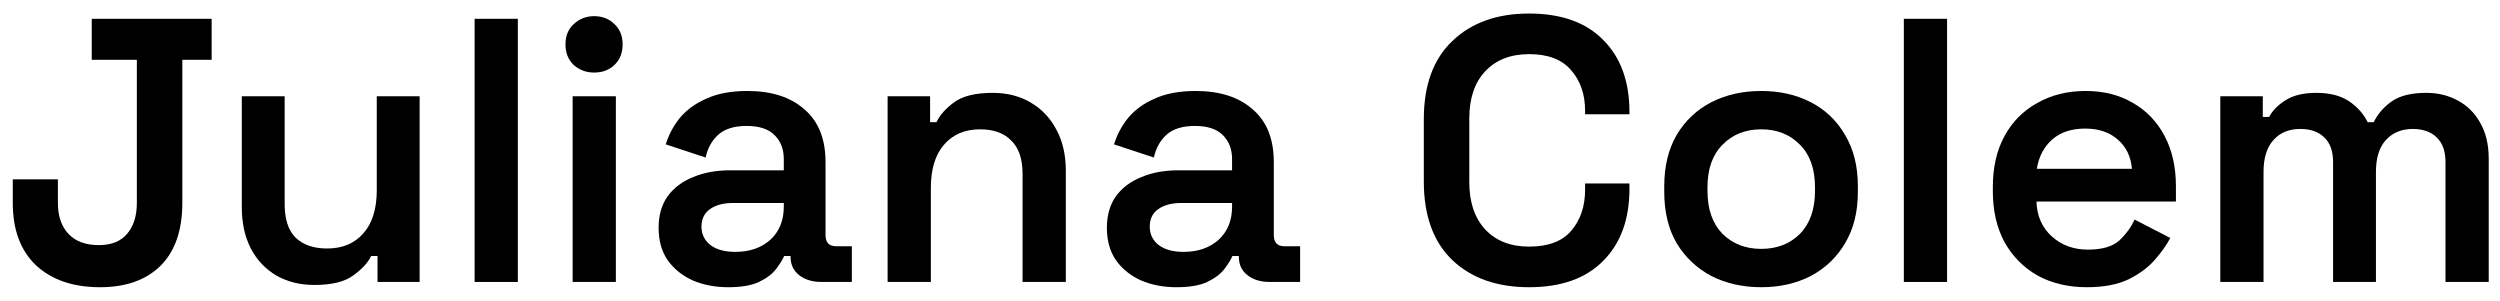
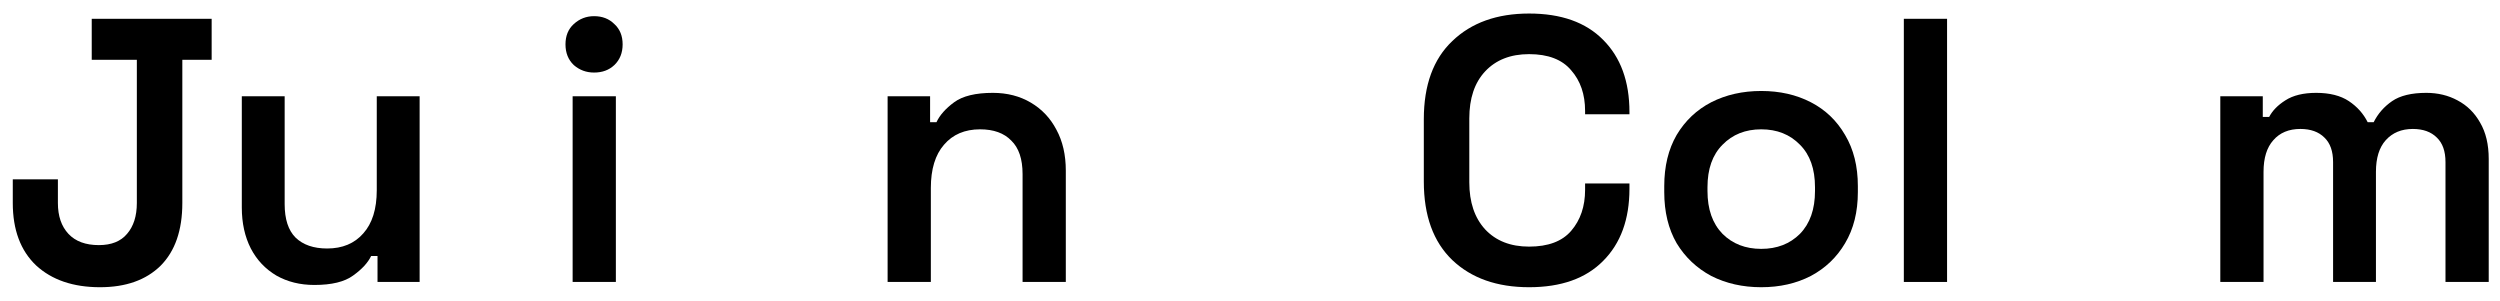
<svg xmlns="http://www.w3.org/2000/svg" width="133" height="16" viewBox="0 0 133 16" fill="none">
  <path d="M5.32 15.28C3.893 15.28 2.76 14.893 1.92 14.12C1.093 13.333 0.68 12.227 0.68 10.8V9.54H3.08V10.8C3.08 11.493 3.266 12.04 3.64 12.44C4.013 12.84 4.553 13.04 5.26 13.04C5.926 13.04 6.426 12.84 6.76 12.44C7.106 12.04 7.28 11.493 7.28 10.8V3.18H4.88V1H11.26V3.18H9.7V10.8C9.7 12.253 9.313 13.367 8.54 14.14C7.766 14.9 6.693 15.28 5.32 15.28Z" fill="black" />
  <path d="M16.724 15.16C15.964 15.16 15.291 14.993 14.704 14.66C14.117 14.313 13.664 13.833 13.344 13.22C13.024 12.593 12.864 11.867 12.864 11.04V5.12H15.144V10.86C15.144 11.66 15.337 12.253 15.724 12.64C16.124 13.027 16.684 13.22 17.404 13.22C18.217 13.22 18.857 12.953 19.324 12.42C19.804 11.887 20.044 11.12 20.044 10.12V5.12H22.324V15H20.084V13.62H19.744C19.571 13.98 19.251 14.327 18.784 14.66C18.331 14.993 17.644 15.16 16.724 15.16Z" fill="black" />
-   <path d="M25.249 15V1H27.549V15H25.249Z" fill="black" />
  <path d="M30.464 15V5.12H32.764V15H30.464ZM31.604 3.86C31.19 3.86 30.83 3.727 30.524 3.46C30.23 3.18 30.084 2.813 30.084 2.36C30.084 1.907 30.23 1.547 30.524 1.28C30.83 1 31.19 0.86 31.604 0.86C32.044 0.86 32.404 1 32.684 1.28C32.977 1.547 33.124 1.907 33.124 2.36C33.124 2.813 32.977 3.18 32.684 3.46C32.404 3.727 32.044 3.86 31.604 3.86Z" fill="black" />
-   <path d="M38.738 15.28C38.045 15.28 37.418 15.16 36.858 14.92C36.298 14.667 35.852 14.307 35.518 13.84C35.198 13.373 35.038 12.8 35.038 12.12C35.038 11.453 35.198 10.893 35.518 10.44C35.852 9.987 36.305 9.647 36.878 9.42C37.452 9.18 38.105 9.06 38.838 9.06H41.698V8.46C41.698 7.94 41.538 7.52 41.218 7.2C40.898 6.867 40.398 6.7 39.718 6.7C39.052 6.7 38.545 6.86 38.198 7.18C37.865 7.487 37.645 7.887 37.538 8.38L35.418 7.68C35.578 7.16 35.832 6.687 36.178 6.26C36.538 5.833 37.012 5.493 37.598 5.24C38.185 4.973 38.905 4.84 39.758 4.84C41.052 4.84 42.065 5.167 42.798 5.82C43.545 6.46 43.918 7.393 43.918 8.62V12.5C43.918 12.9 44.105 13.1 44.478 13.1H45.318V15H43.698C43.218 15 42.825 14.88 42.518 14.64C42.212 14.4 42.058 14.073 42.058 13.66V13.62H41.718C41.638 13.807 41.498 14.033 41.298 14.3C41.098 14.567 40.792 14.8 40.378 15C39.978 15.187 39.432 15.28 38.738 15.28ZM39.118 13.4C39.878 13.4 40.498 13.187 40.978 12.76C41.458 12.32 41.698 11.733 41.698 11V10.8H38.978C38.485 10.8 38.085 10.907 37.778 11.12C37.472 11.333 37.318 11.647 37.318 12.06C37.318 12.46 37.478 12.787 37.798 13.04C38.118 13.28 38.558 13.4 39.118 13.4Z" fill="black" />
  <path d="M47.221 15V5.12H49.481V6.5H49.821C49.995 6.127 50.308 5.773 50.761 5.44C51.215 5.107 51.901 4.94 52.821 4.94C53.581 4.94 54.255 5.113 54.841 5.46C55.428 5.807 55.881 6.287 56.201 6.9C56.535 7.513 56.701 8.24 56.701 9.08V15H54.401V9.26C54.401 8.46 54.201 7.867 53.801 7.48C53.415 7.08 52.861 6.88 52.141 6.88C51.328 6.88 50.688 7.153 50.221 7.7C49.755 8.233 49.521 9 49.521 10V15H47.221Z" fill="black" />
-   <path d="M62.586 15.28C61.893 15.28 61.266 15.16 60.706 14.92C60.146 14.667 59.699 14.307 59.366 13.84C59.046 13.373 58.886 12.8 58.886 12.12C58.886 11.453 59.046 10.893 59.366 10.44C59.699 9.987 60.153 9.647 60.726 9.42C61.299 9.18 61.953 9.06 62.686 9.06H65.546V8.46C65.546 7.94 65.386 7.52 65.066 7.2C64.746 6.867 64.246 6.7 63.566 6.7C62.899 6.7 62.393 6.86 62.046 7.18C61.713 7.487 61.493 7.887 61.386 8.38L59.266 7.68C59.426 7.16 59.679 6.687 60.026 6.26C60.386 5.833 60.859 5.493 61.446 5.24C62.033 4.973 62.753 4.84 63.606 4.84C64.899 4.84 65.913 5.167 66.646 5.82C67.393 6.46 67.766 7.393 67.766 8.62V12.5C67.766 12.9 67.953 13.1 68.326 13.1H69.166V15H67.546C67.066 15 66.673 14.88 66.366 14.64C66.059 14.4 65.906 14.073 65.906 13.66V13.62H65.566C65.486 13.807 65.346 14.033 65.146 14.3C64.946 14.567 64.639 14.8 64.226 15C63.826 15.187 63.279 15.28 62.586 15.28ZM62.966 13.4C63.726 13.4 64.346 13.187 64.826 12.76C65.306 12.32 65.546 11.733 65.546 11V10.8H62.826C62.333 10.8 61.933 10.907 61.626 11.12C61.319 11.333 61.166 11.647 61.166 12.06C61.166 12.46 61.326 12.787 61.646 13.04C61.966 13.28 62.406 13.4 62.966 13.4Z" fill="black" />
  <path d="M81.347 15.28C79.64 15.28 78.28 14.8 77.267 13.84C76.253 12.867 75.747 11.473 75.747 9.66V6.34C75.747 4.527 76.253 3.14 77.267 2.18C78.28 1.207 79.64 0.72 81.347 0.72C83.053 0.72 84.367 1.187 85.287 2.12C86.22 3.053 86.687 4.333 86.687 5.96V6.08H84.327V5.9C84.327 5.02 84.08 4.3 83.587 3.74C83.107 3.167 82.36 2.88 81.347 2.88C80.36 2.88 79.58 3.187 79.007 3.8C78.447 4.4 78.167 5.233 78.167 6.3V9.7C78.167 10.753 78.447 11.587 79.007 12.2C79.58 12.813 80.36 13.12 81.347 13.12C82.36 13.12 83.107 12.84 83.587 12.28C84.08 11.707 84.327 10.98 84.327 10.1V9.76H86.687V10.04C86.687 11.667 86.22 12.947 85.287 13.88C84.367 14.813 83.053 15.28 81.347 15.28Z" fill="black" />
  <path d="M93.698 15.28C92.712 15.28 91.825 15.08 91.038 14.68C90.265 14.267 89.652 13.687 89.198 12.94C88.758 12.18 88.538 11.273 88.538 10.22V9.9C88.538 8.847 88.758 7.94 89.198 7.18C89.652 6.42 90.265 5.84 91.038 5.44C91.825 5.04 92.712 4.84 93.698 4.84C94.685 4.84 95.565 5.04 96.338 5.44C97.112 5.84 97.718 6.42 98.158 7.18C98.612 7.94 98.838 8.847 98.838 9.9V10.22C98.838 11.273 98.612 12.18 98.158 12.94C97.718 13.687 97.112 14.267 96.338 14.68C95.565 15.08 94.685 15.28 93.698 15.28ZM93.698 13.24C94.538 13.24 95.225 12.973 95.758 12.44C96.292 11.893 96.558 11.133 96.558 10.16V9.96C96.558 8.987 96.292 8.233 95.758 7.7C95.225 7.153 94.538 6.88 93.698 6.88C92.858 6.88 92.172 7.153 91.638 7.7C91.105 8.233 90.838 8.987 90.838 9.96V10.16C90.838 11.133 91.105 11.893 91.638 12.44C92.172 12.973 92.858 13.24 93.698 13.24Z" fill="black" />
  <path d="M101.284 15V1H103.584V15H101.284Z" fill="black" />
-   <path d="M111.019 15.28C110.032 15.28 109.159 15.073 108.399 14.66C107.652 14.233 107.065 13.64 106.639 12.88C106.225 12.107 106.019 11.207 106.019 10.18V9.94C106.019 8.9 106.225 8 106.639 7.24C107.052 6.48 107.632 5.893 108.379 5.48C109.125 5.053 109.985 4.84 110.959 4.84C111.919 4.84 112.759 5.053 113.479 5.48C114.199 5.893 114.759 6.48 115.159 7.24C115.559 8 115.759 8.887 115.759 9.9V10.72H108.339C108.365 11.493 108.639 12.113 109.159 12.58C109.679 13.047 110.319 13.28 111.079 13.28C111.825 13.28 112.379 13.12 112.739 12.8C113.099 12.467 113.372 12.093 113.559 11.68L115.459 12.66C115.272 13.02 114.999 13.407 114.639 13.82C114.292 14.22 113.825 14.567 113.239 14.86C112.652 15.14 111.912 15.28 111.019 15.28ZM108.359 8.98H113.419C113.365 8.327 113.112 7.807 112.659 7.42C112.219 7.033 111.645 6.84 110.939 6.84C110.205 6.84 109.619 7.033 109.179 7.42C108.739 7.807 108.465 8.327 108.359 8.98Z" fill="black" />
  <path d="M118.12 15V5.12H120.38V6.22H120.72C120.893 5.887 121.18 5.593 121.58 5.34C121.993 5.073 122.54 4.94 123.22 4.94C123.94 4.94 124.52 5.087 124.96 5.38C125.4 5.673 125.733 6.047 125.96 6.5H126.28C126.507 6.047 126.833 5.673 127.26 5.38C127.687 5.087 128.293 4.94 129.08 4.94C129.693 4.94 130.247 5.073 130.74 5.34C131.247 5.607 131.647 6 131.94 6.52C132.247 7.04 132.4 7.687 132.4 8.46V15H130.1V8.62C130.1 8.047 129.947 7.613 129.64 7.32C129.333 7.013 128.907 6.86 128.36 6.86C127.76 6.86 127.28 7.06 126.92 7.46C126.573 7.847 126.4 8.407 126.4 9.14V15H124.12V8.62C124.12 8.047 123.967 7.613 123.66 7.32C123.353 7.013 122.927 6.86 122.38 6.86C121.767 6.86 121.287 7.06 120.94 7.46C120.593 7.847 120.42 8.407 120.42 9.14V15H118.12Z" fill="black" />
</svg>